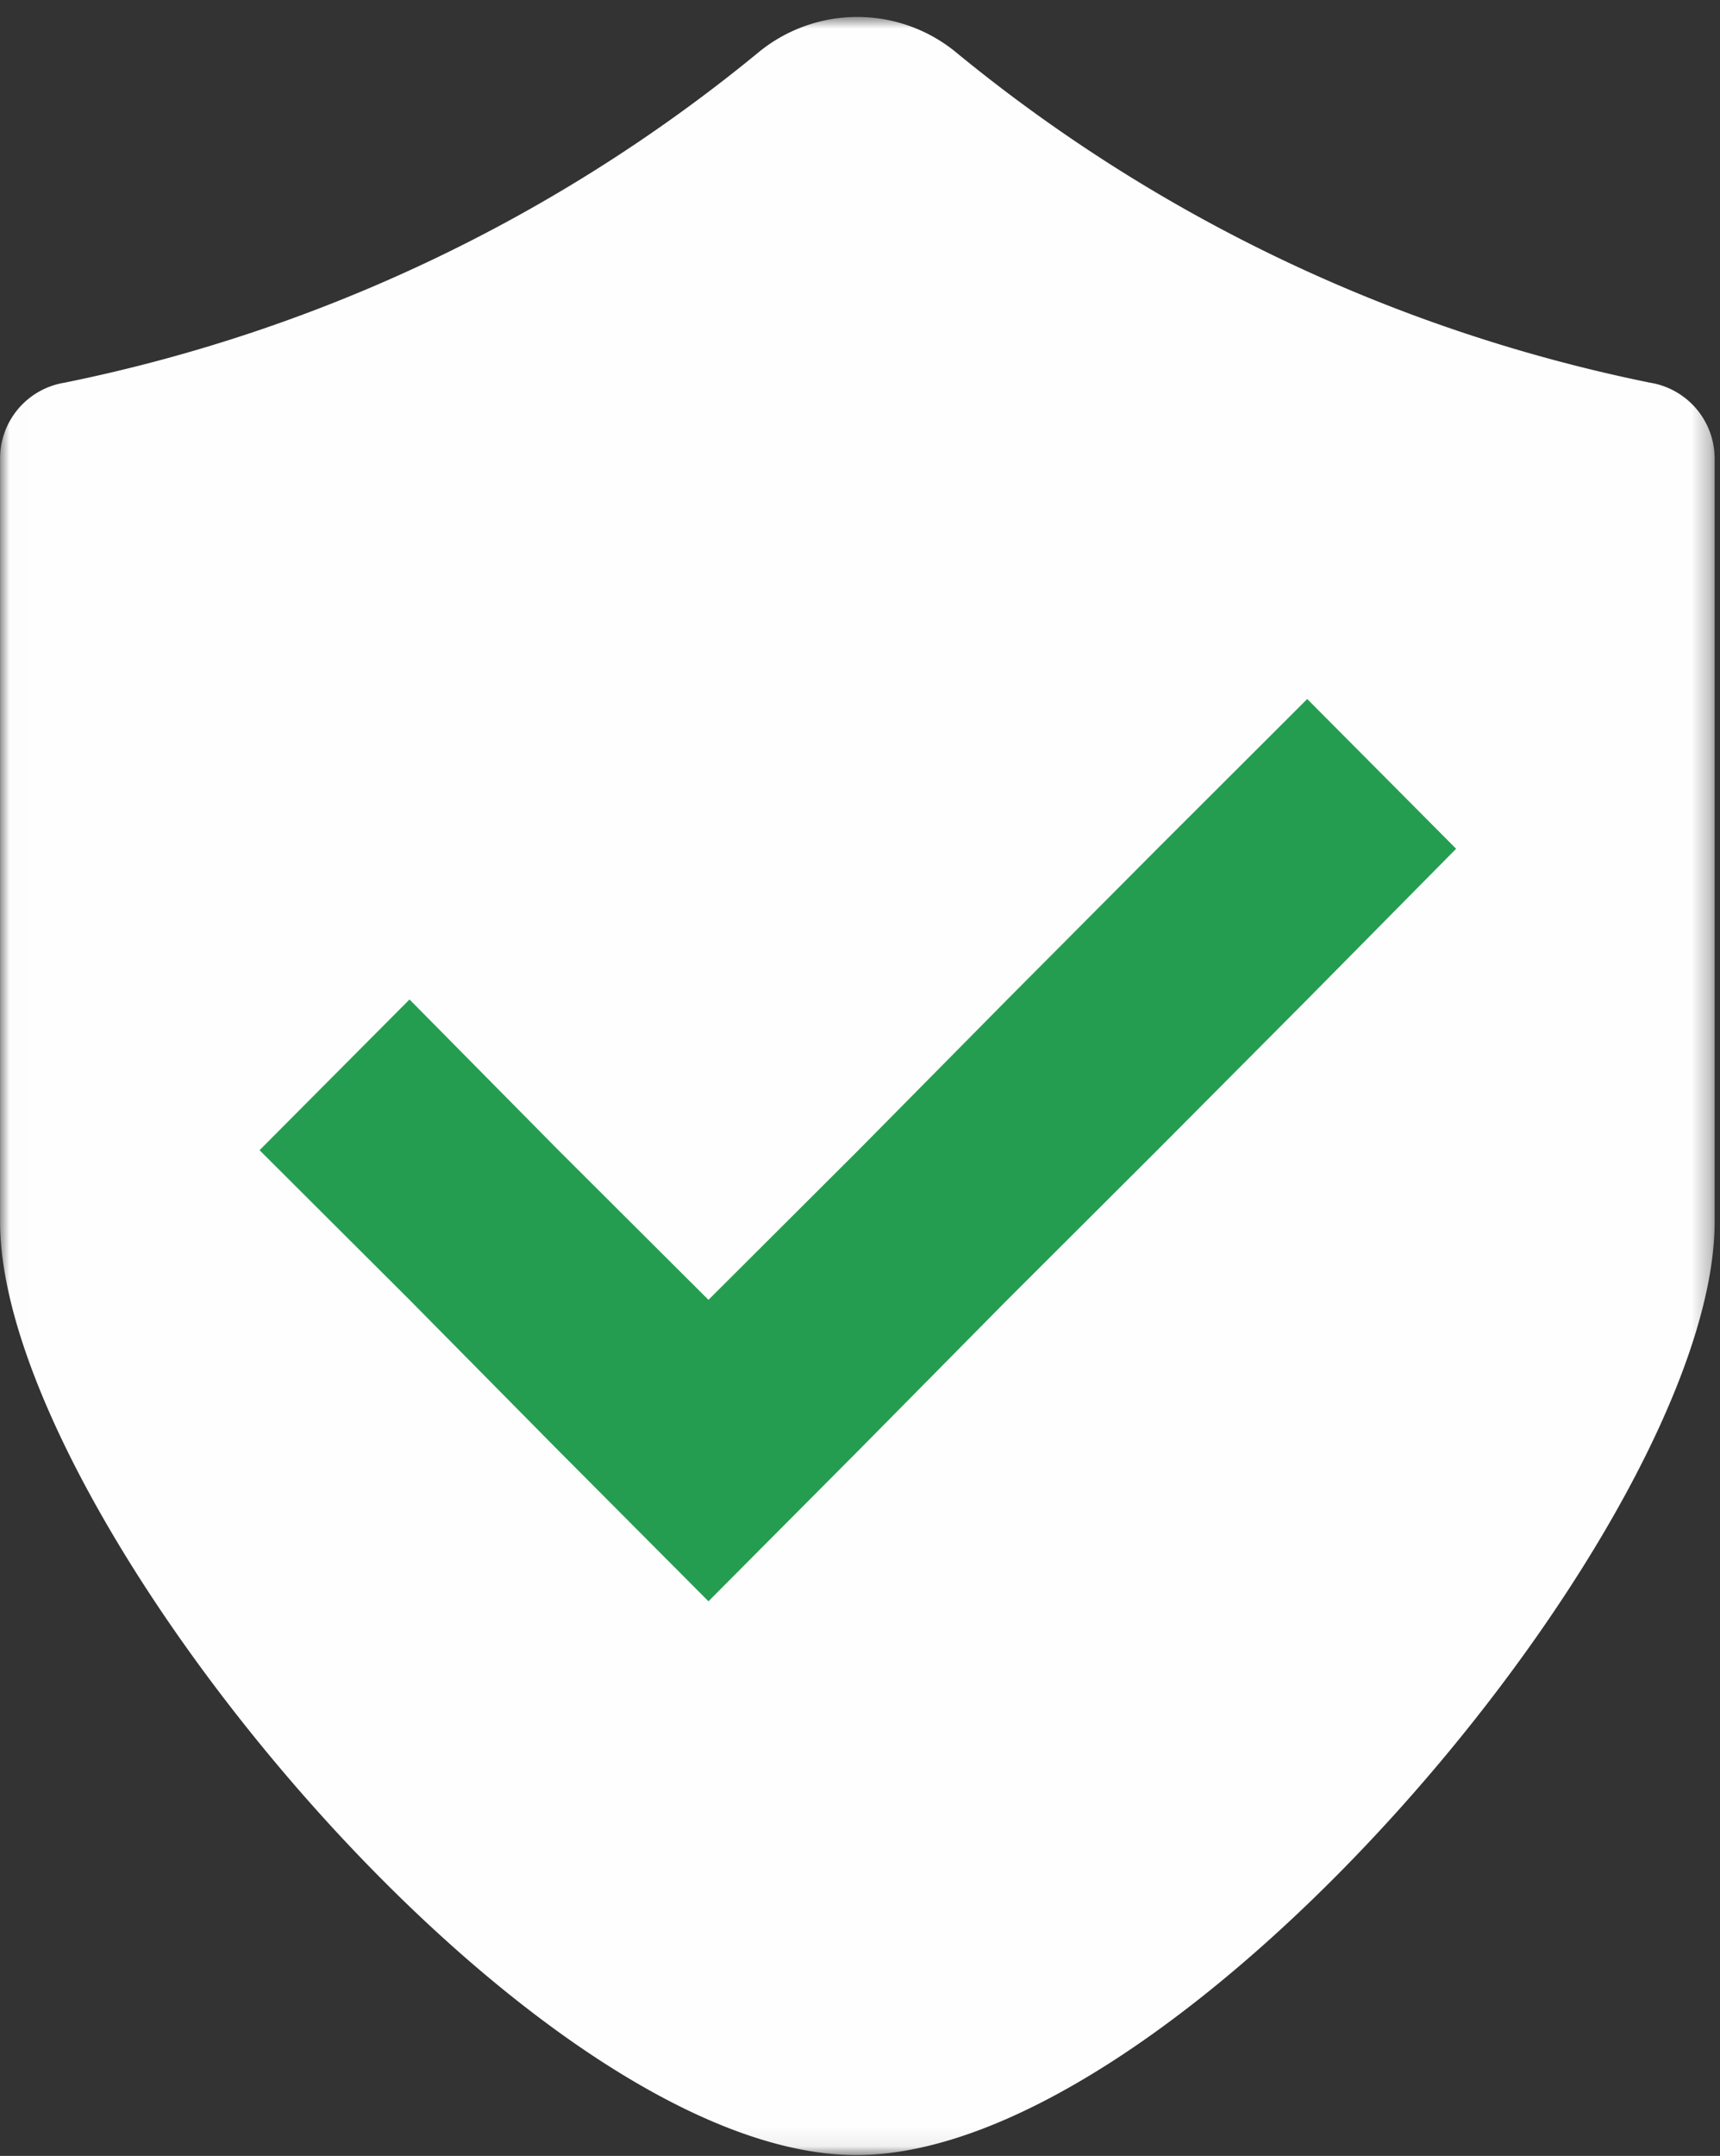
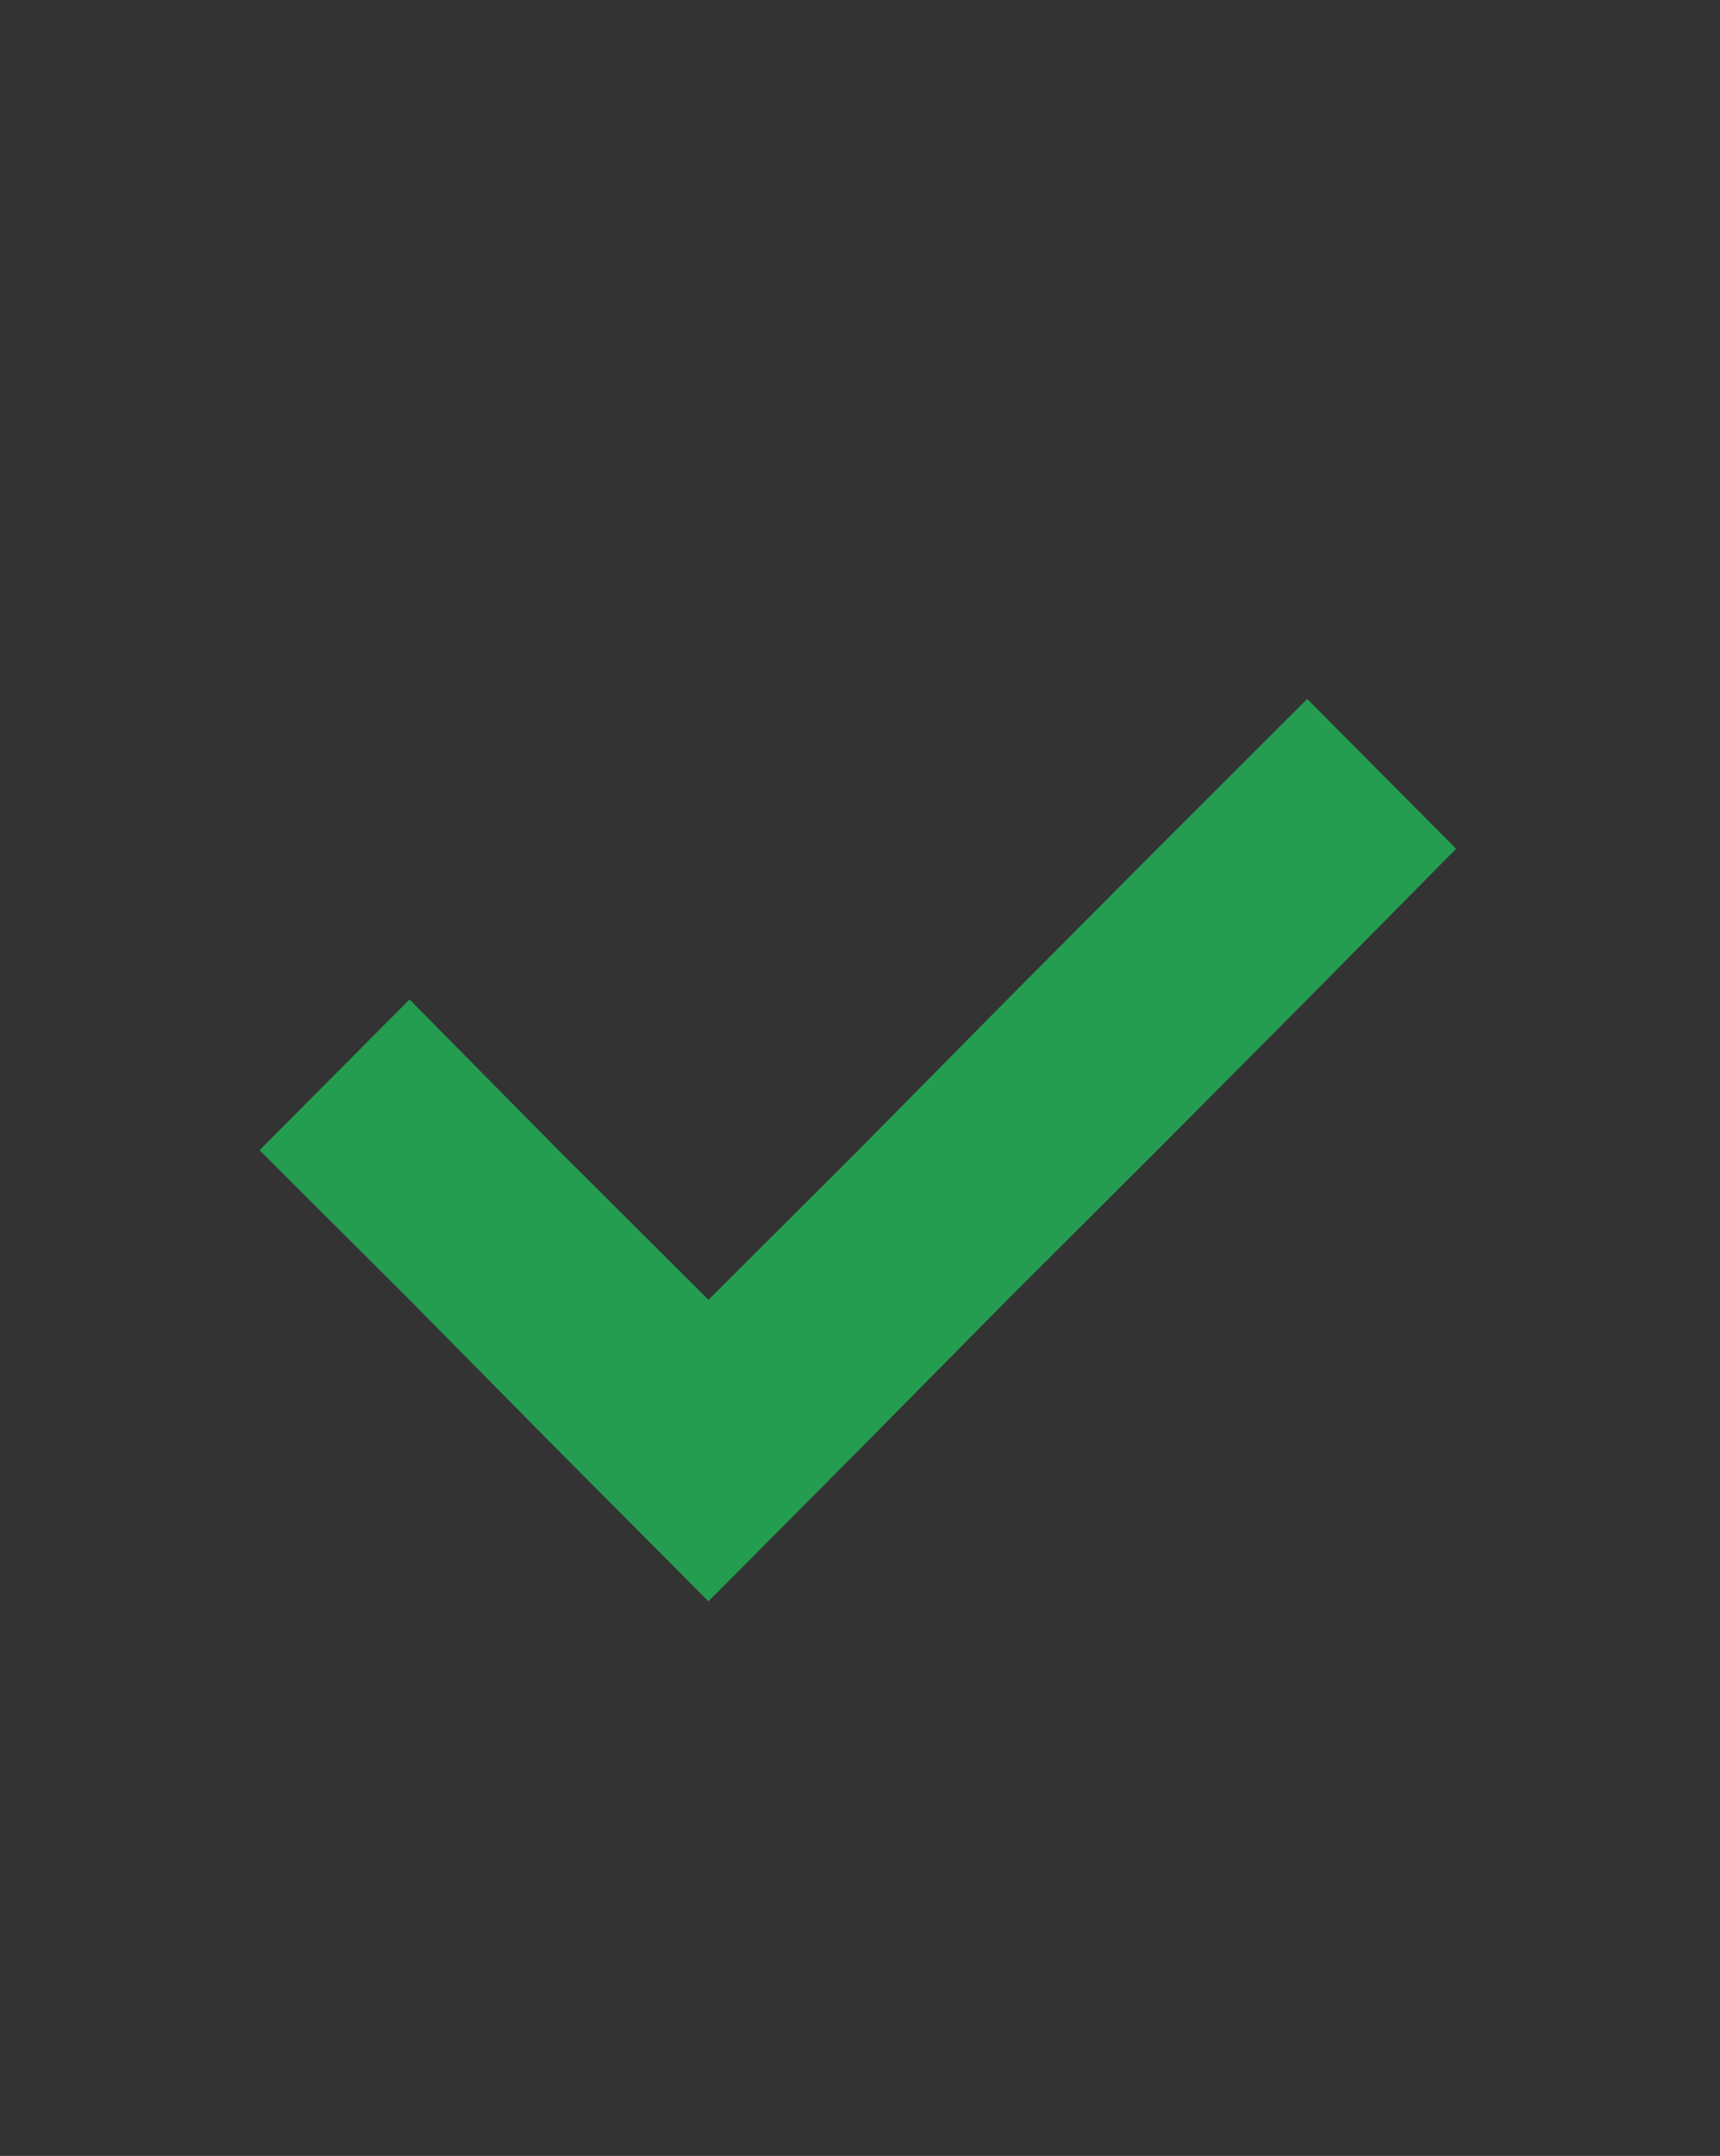
<svg xmlns="http://www.w3.org/2000/svg" xmlns:xlink="http://www.w3.org/1999/xlink" width="91" height="114">
  <rect width="100%" height="100%" fill="#333333" stroke="none" />
  <defs>
-     <path id="a" d="M.004.898h90.712v113.057H.004z" />
-   </defs>
+     </defs>
  <g fill="none" fill-rule="evenodd">
    <mask id="b" fill="#fff">
      <use xlink:href="#a" />
    </mask>
    <path d="M50.647 2.821a84.283 84.283 0 0036.638 17.412 4.067 4.067 0 013.431 4.01v40.361c0 15.663-28.135 49.352-45.412 49.352-17.278 0-45.3-33.915-45.3-49.352v-40.36a4.057 4.057 0 013.425-4.011A84.256 84.256 0 0040.067 2.82a8.237 8.237 0 0110.58 0" fill="#FEFEFE" mask="url(#b)" />
    <path fill="#259D51" d="M61.228 60.82l-7.934 7.913-7.878 7.97-7.933 7.97-7.94-7.97-7.877-7.97-7.933-7.913 7.933-7.97 7.878 7.97 7.939 7.913 7.933-7.913 7.878-7.97 7.934-7.97 7.933-7.918 7.878 7.919-7.878 7.97z" />
  </g>
</svg>